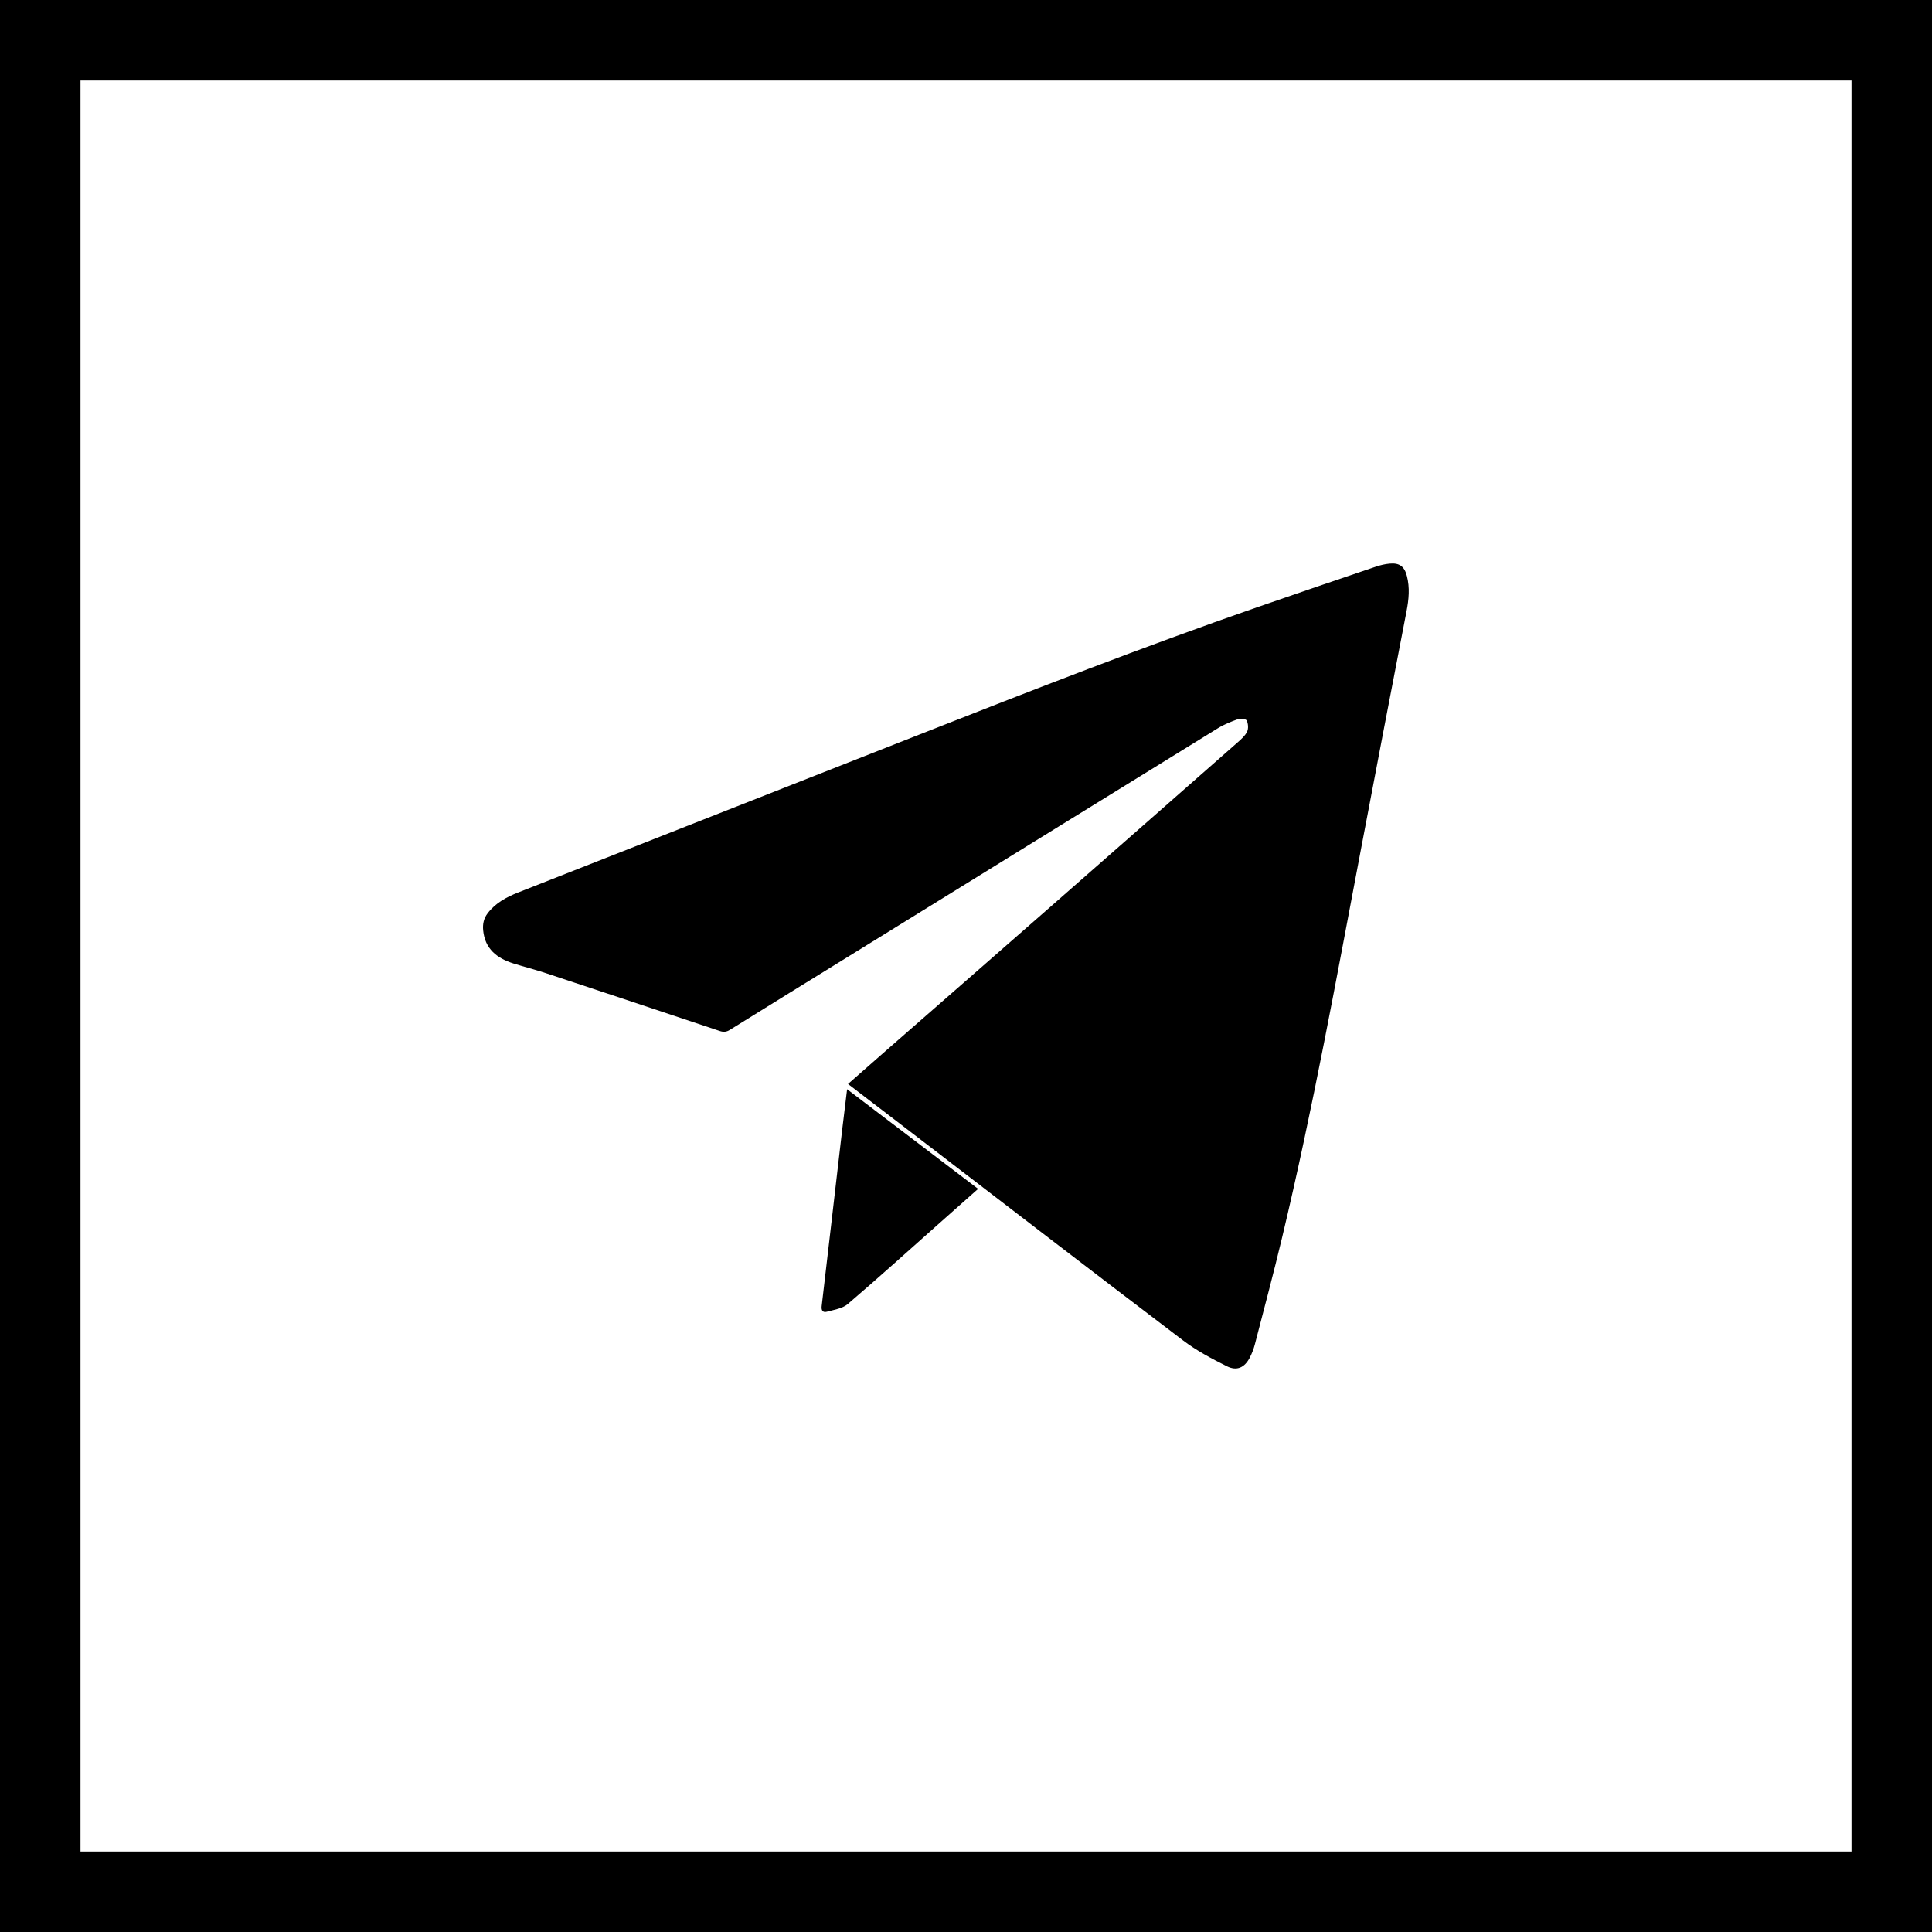
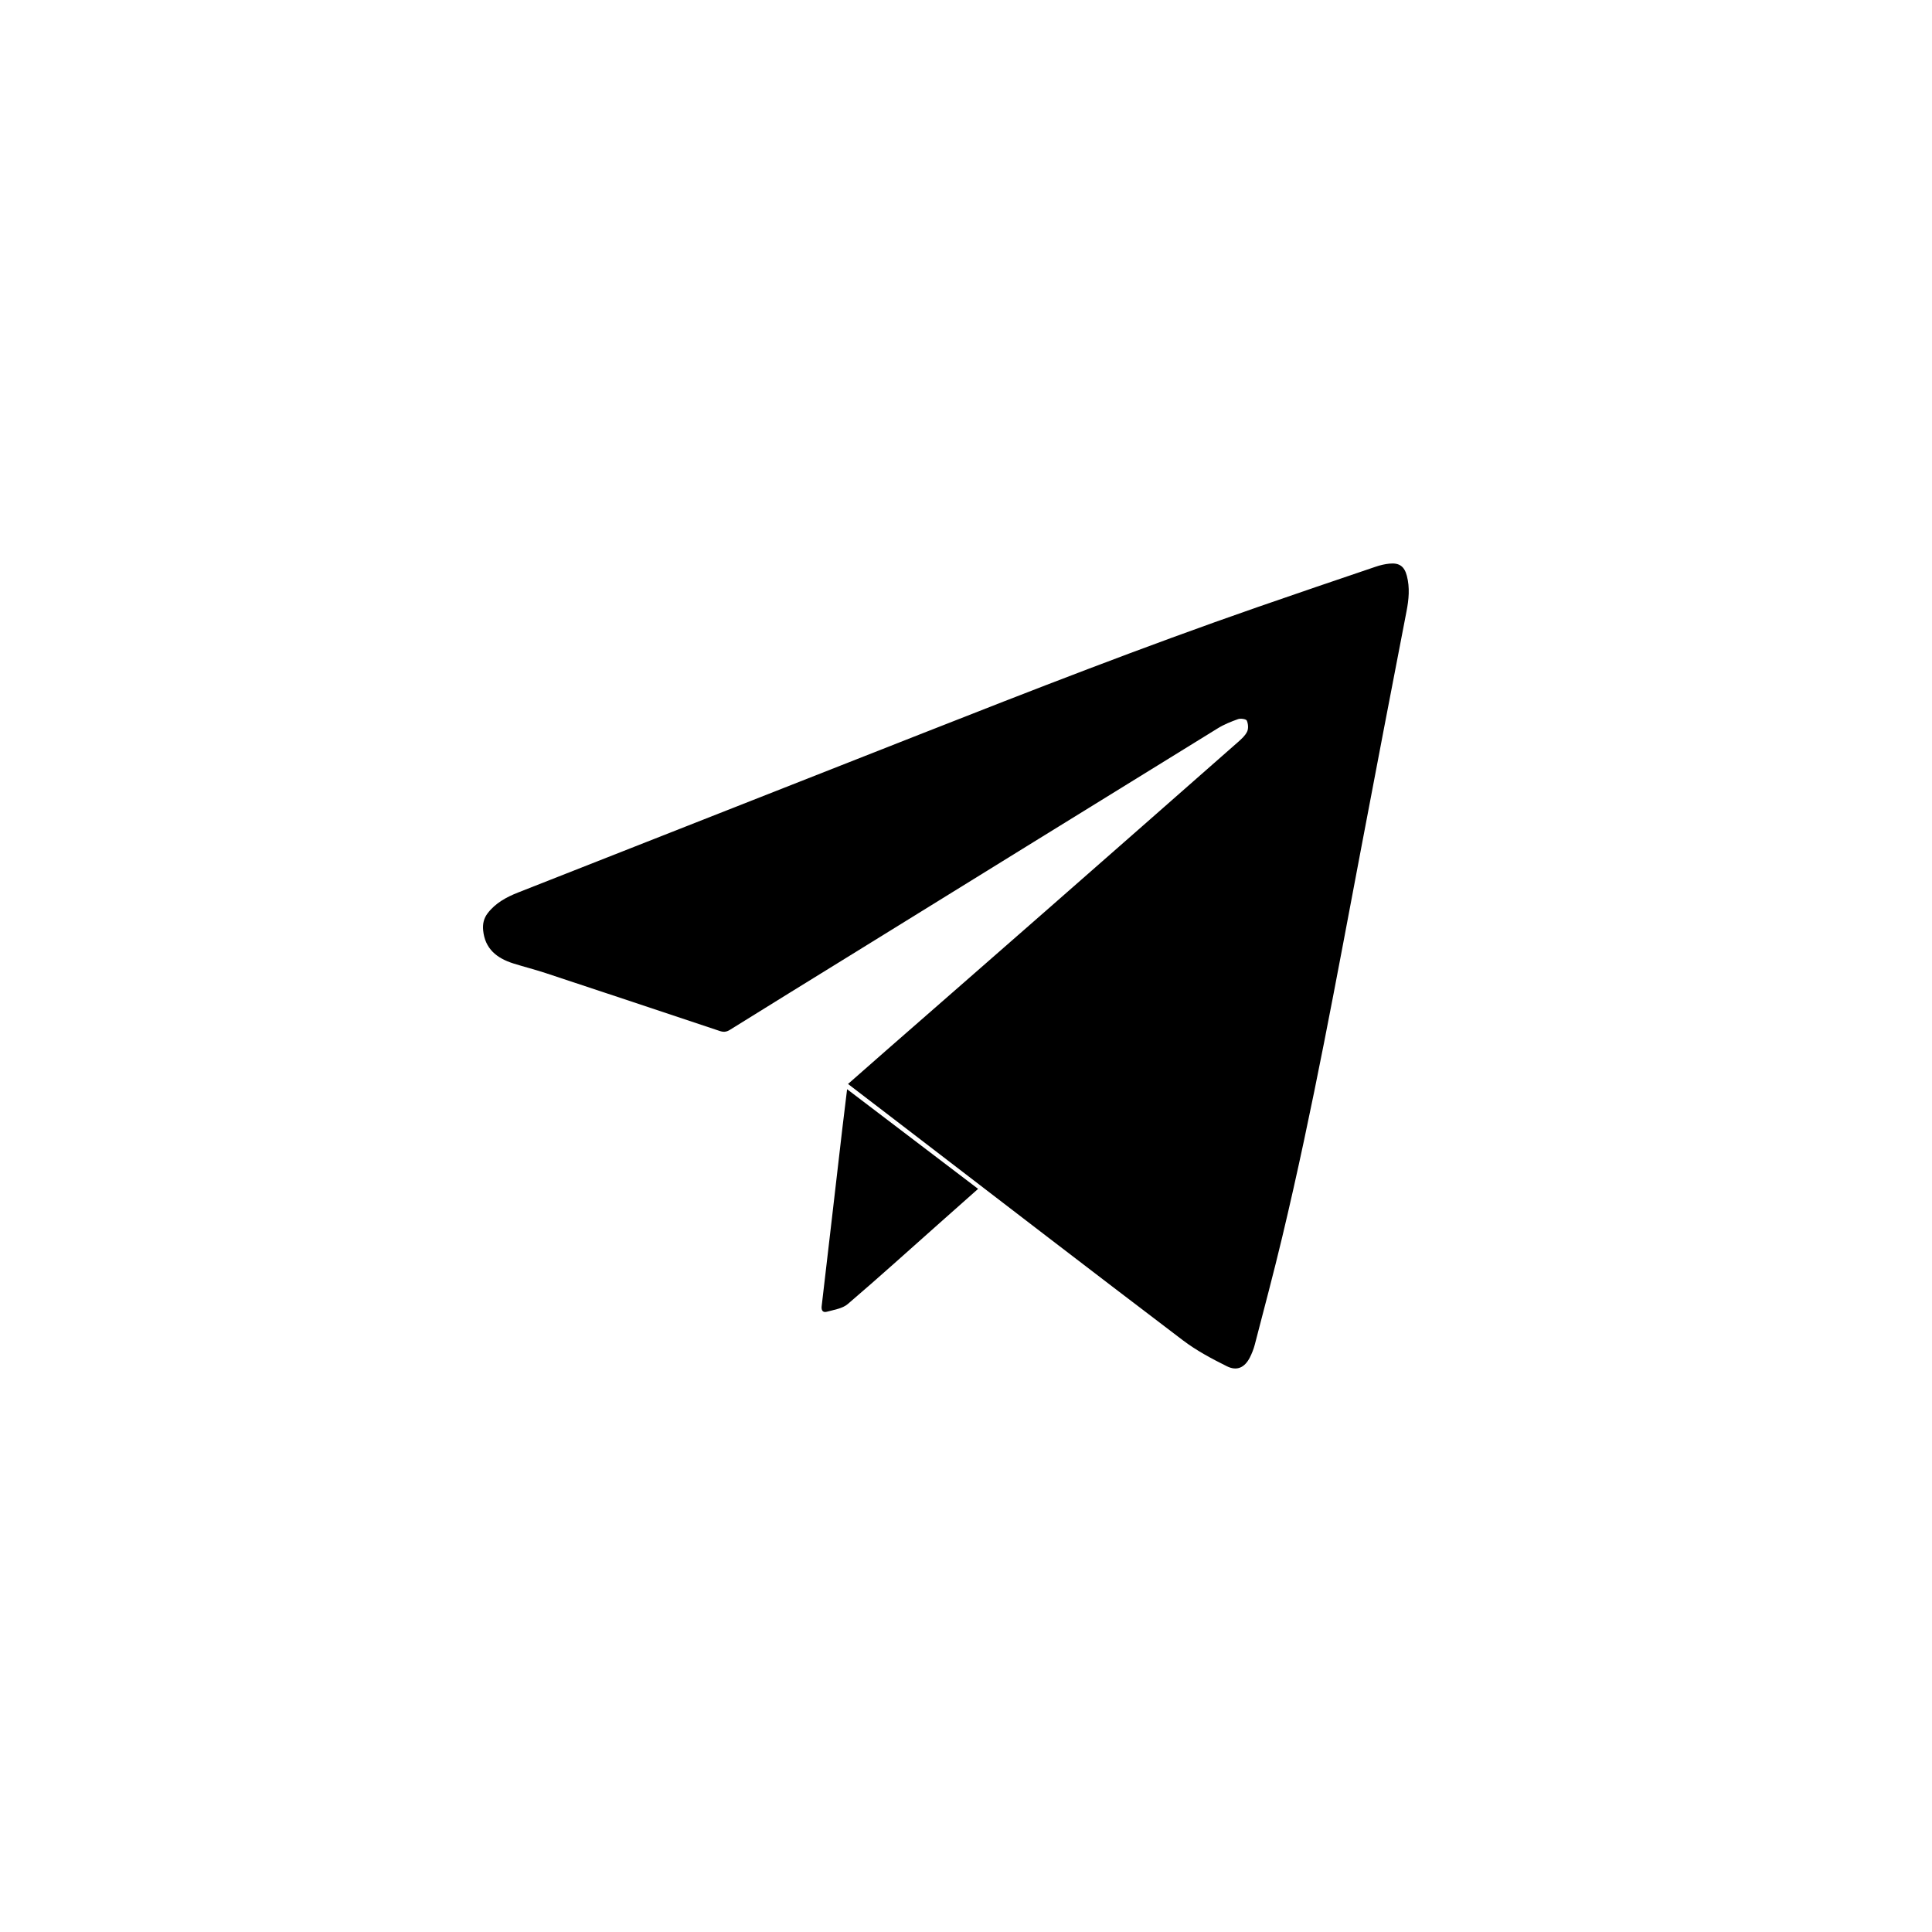
<svg xmlns="http://www.w3.org/2000/svg" width="48" height="48" viewBox="0 0 48 48" fill="none">
  <path d="M21.069 26.931C21.395 26.645 21.704 26.372 22.015 26.1C23.338 24.943 24.662 23.788 25.983 22.63C27.577 21.234 29.167 19.835 30.758 18.436C30.844 18.36 30.938 18.276 30.985 18.176C31.021 18.099 31.011 17.982 30.976 17.902C30.96 17.865 30.824 17.844 30.761 17.866C30.586 17.928 30.409 17.999 30.253 18.096C27.208 19.973 24.167 21.855 21.124 23.736C20.127 24.352 19.128 24.967 18.133 25.587C18.046 25.641 17.975 25.646 17.88 25.614C16.439 25.132 14.997 24.652 13.554 24.175C13.29 24.088 13.02 24.02 12.755 23.937C12.341 23.806 12.049 23.572 12.004 23.116C11.988 22.955 12.019 22.816 12.116 22.689C12.309 22.436 12.58 22.289 12.872 22.174C16.195 20.866 19.518 19.558 22.841 18.25C25.622 17.155 28.407 16.069 31.233 15.087C32.213 14.746 33.196 14.413 34.178 14.08C34.289 14.042 34.406 14.014 34.523 14.003C34.767 13.979 34.892 14.072 34.953 14.307C35.03 14.602 35.002 14.894 34.944 15.191C34.566 17.14 34.194 19.09 33.824 21.04C33.208 24.284 32.622 27.533 31.853 30.748C31.641 31.637 31.404 32.522 31.175 33.407C31.146 33.517 31.103 33.627 31.051 33.729C30.924 33.975 30.733 34.07 30.481 33.944C30.101 33.755 29.719 33.551 29.384 33.296C27.118 31.576 24.864 29.84 22.607 28.109C22.1 27.721 21.594 27.333 21.069 26.931L21.069 26.931Z" fill="black" />
  <path d="M21.046 27.061C22.145 27.897 23.217 28.713 24.301 29.537C23.978 29.823 23.665 30.1 23.353 30.378C22.591 31.054 21.837 31.737 21.062 32.399C20.931 32.511 20.721 32.541 20.542 32.59C20.449 32.615 20.401 32.563 20.414 32.452C20.587 30.986 20.755 29.518 20.926 28.051C20.963 27.73 21.004 27.41 21.046 27.061V27.061Z" fill="black" />
-   <rect x="1" y="1" width="46" height="46" stroke="black" stroke-width="2" />
</svg>